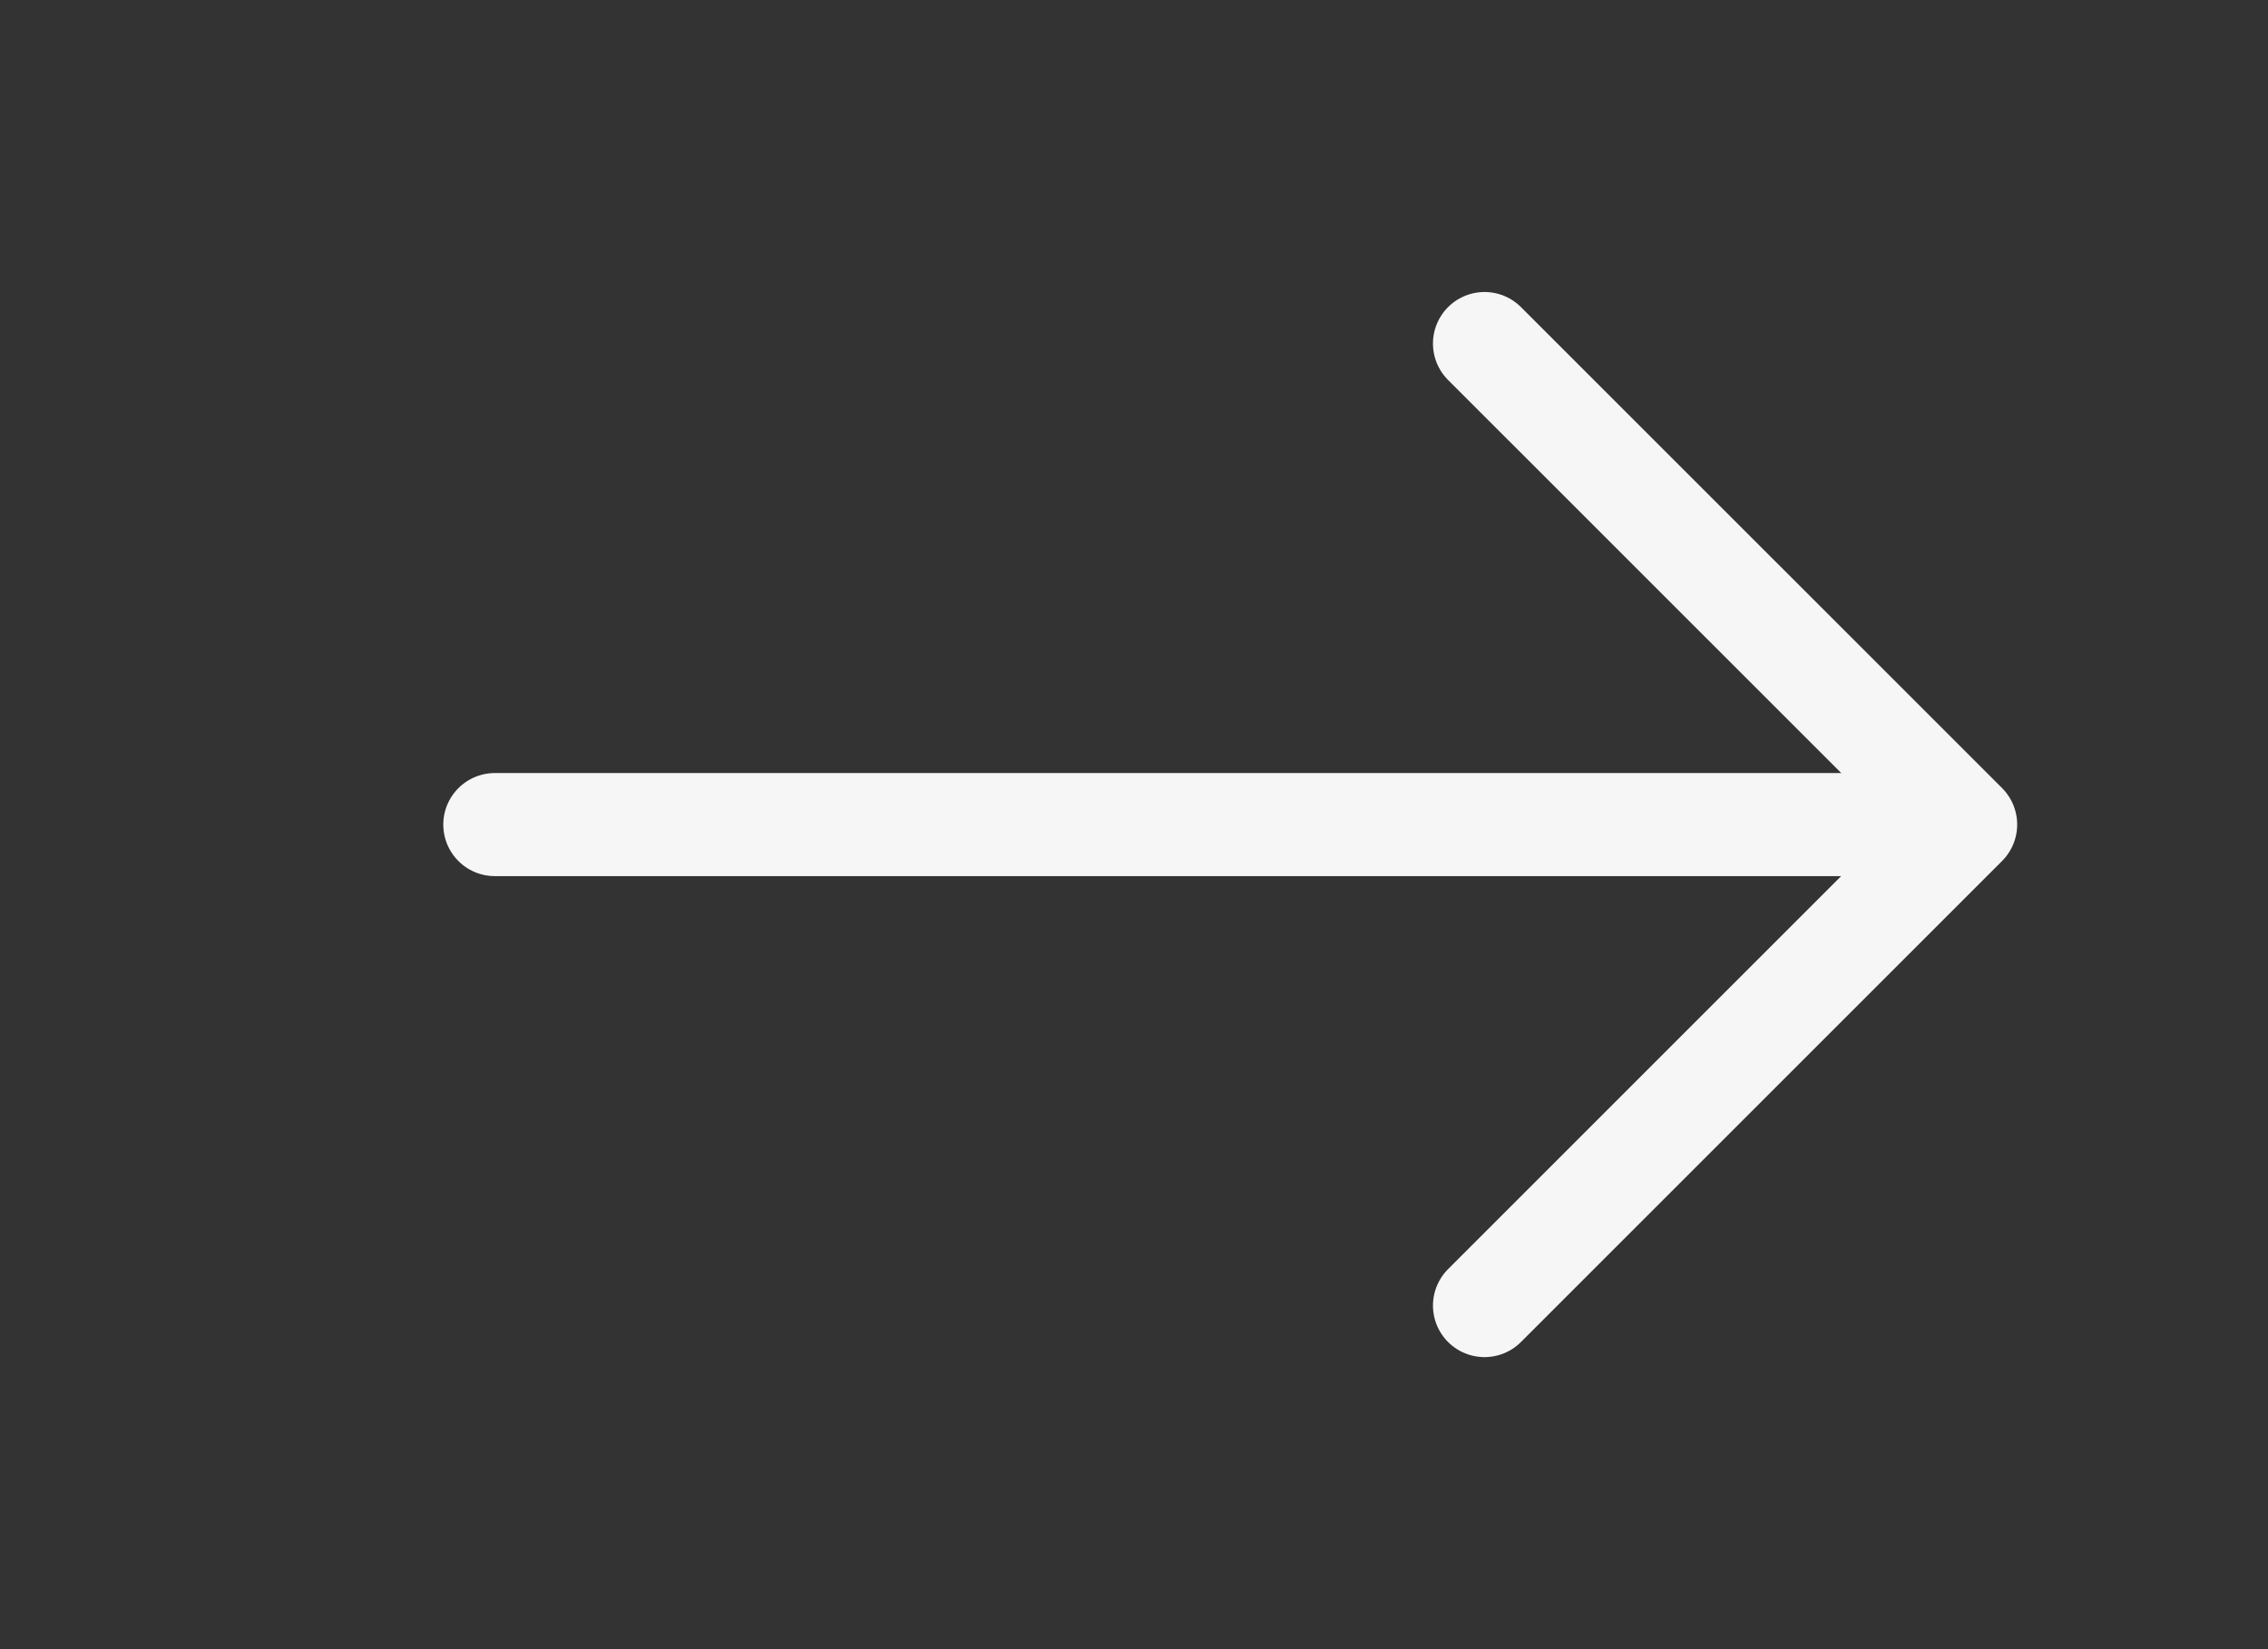
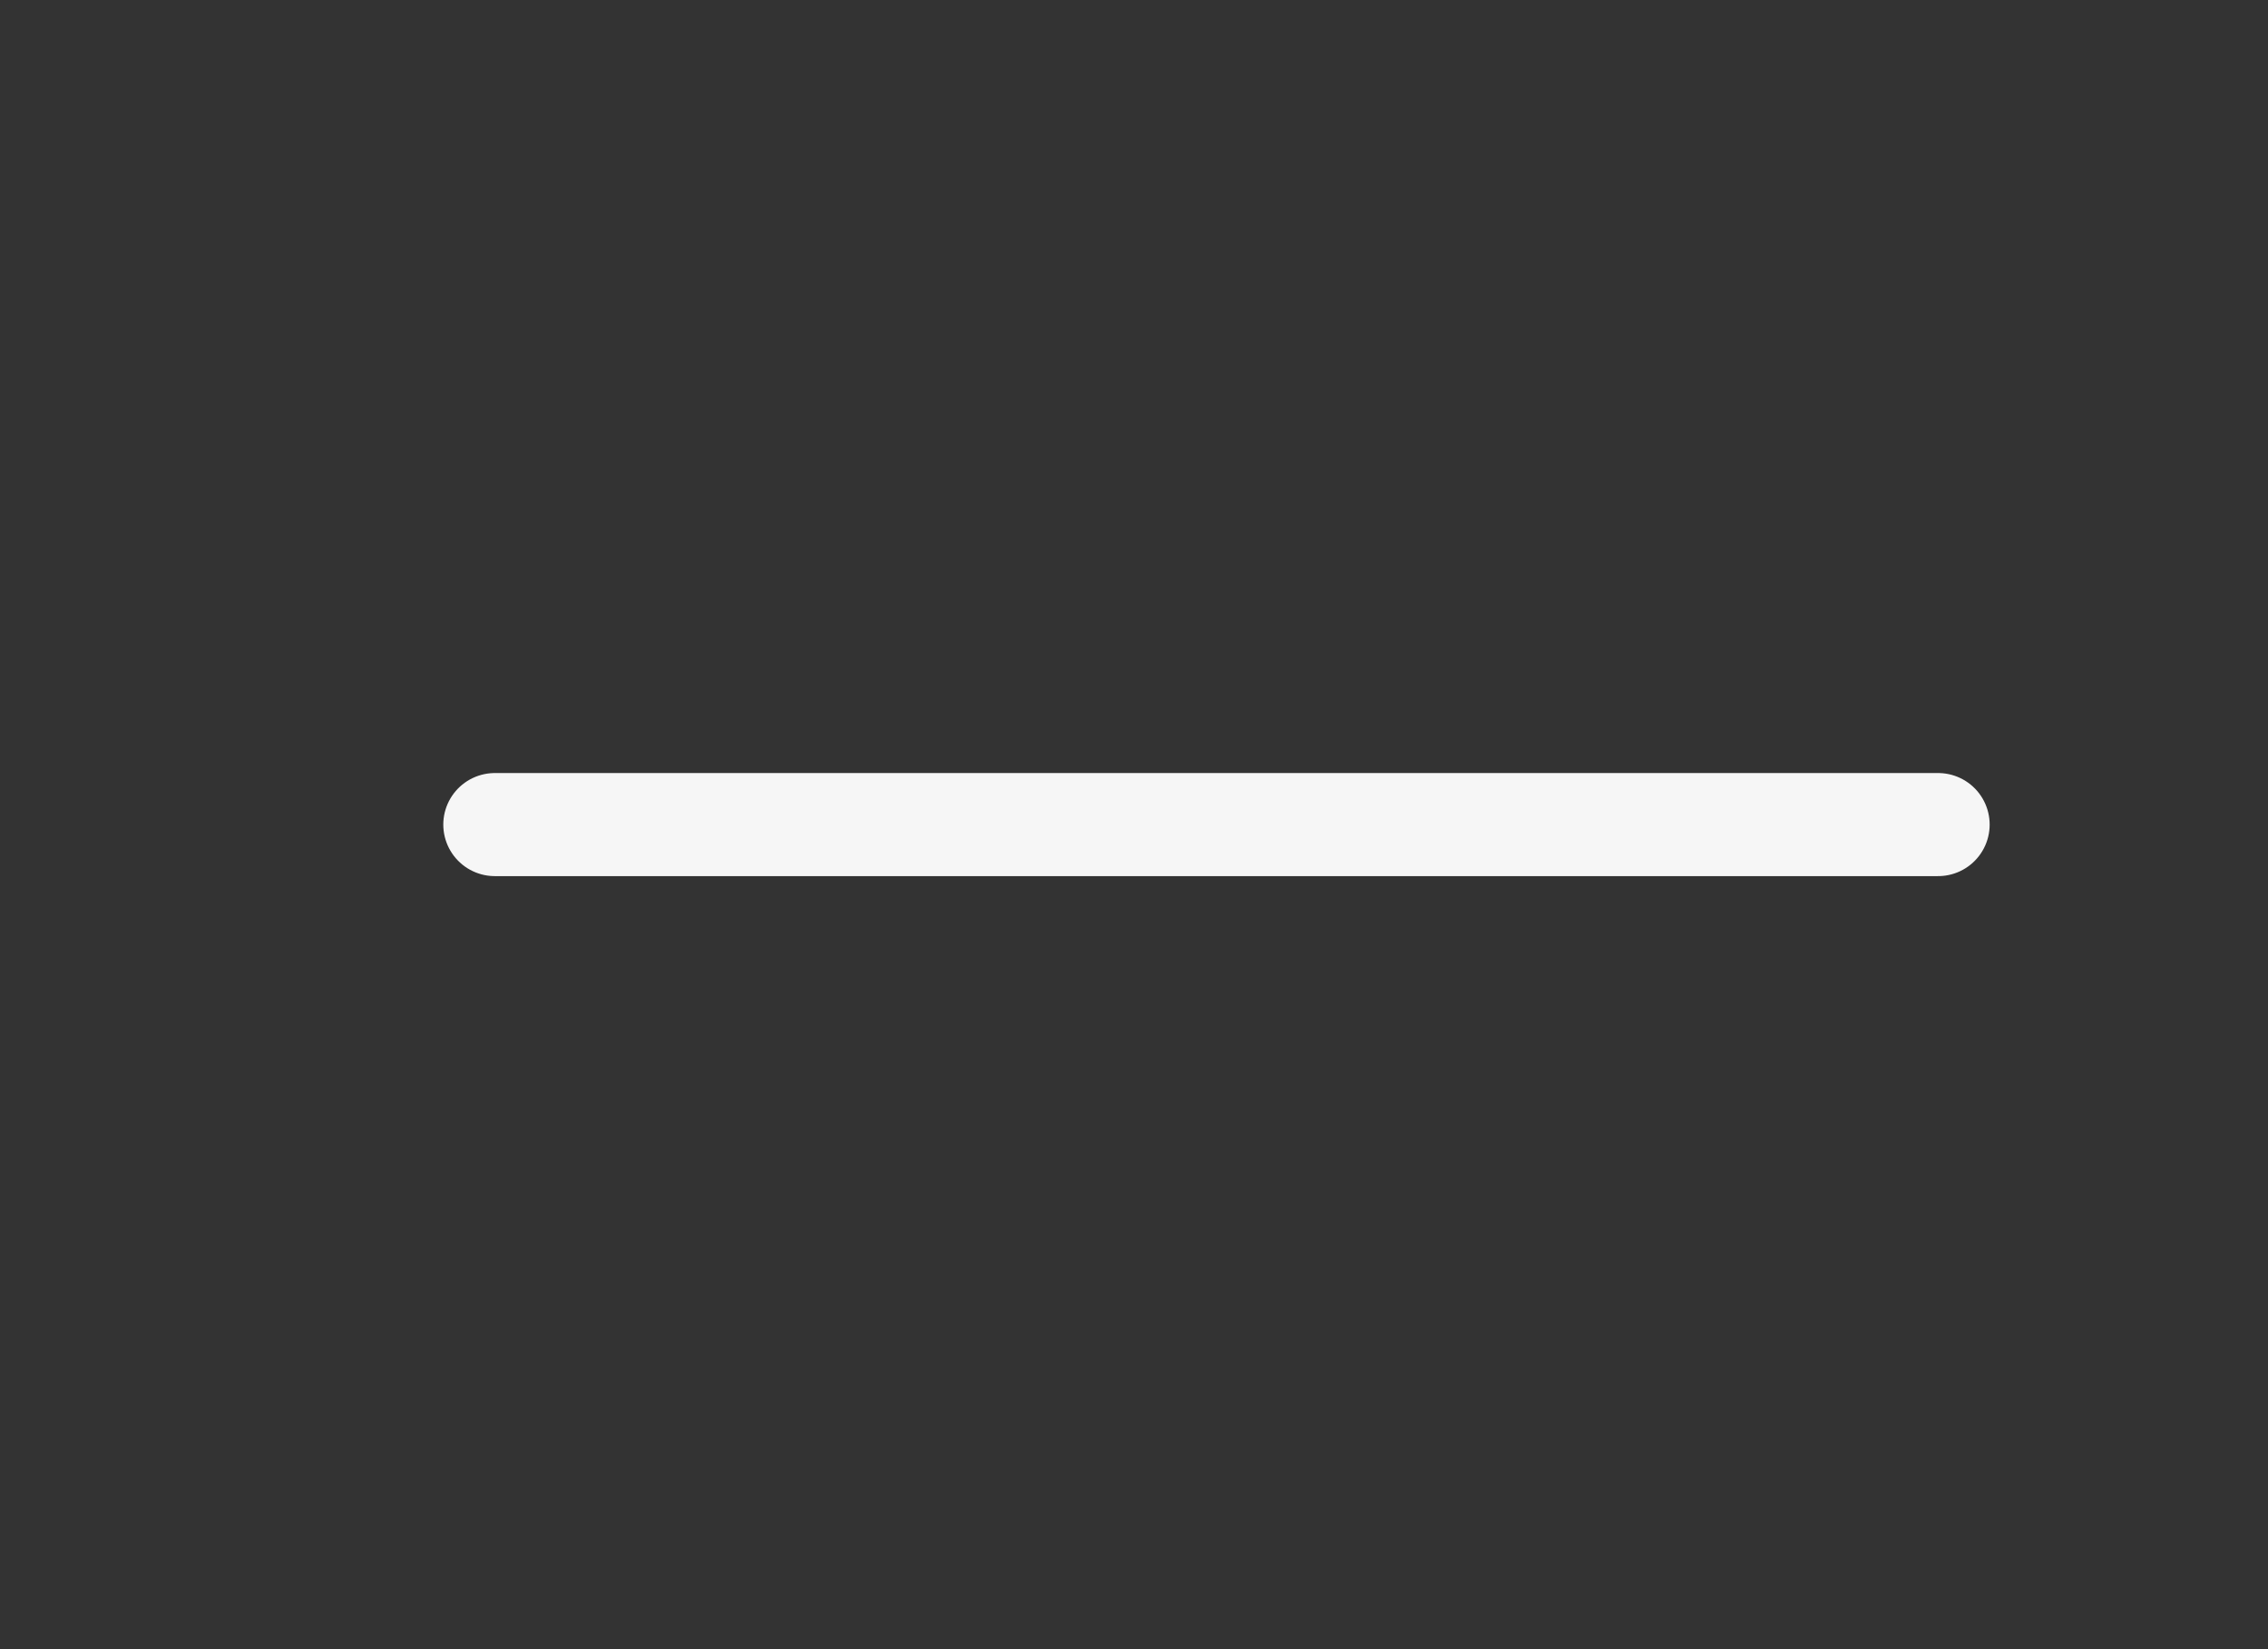
<svg xmlns="http://www.w3.org/2000/svg" width="44" height="32" viewBox="0 0 44 32" fill="none">
  <rect x="0" y="0" width="44" height="32" fill="#333333" stroke="none" />
  <path d="M9.6 16L37.6 16" stroke="#F6F6F6" stroke-width="2" stroke-linecap="round" stroke-linejoin="round" />
-   <path d="M28.8 6.666L38.134 15.999L28.8 25.333" stroke="#F6F6F6" stroke-width="2" stroke-linecap="round" stroke-linejoin="round" />
</svg>